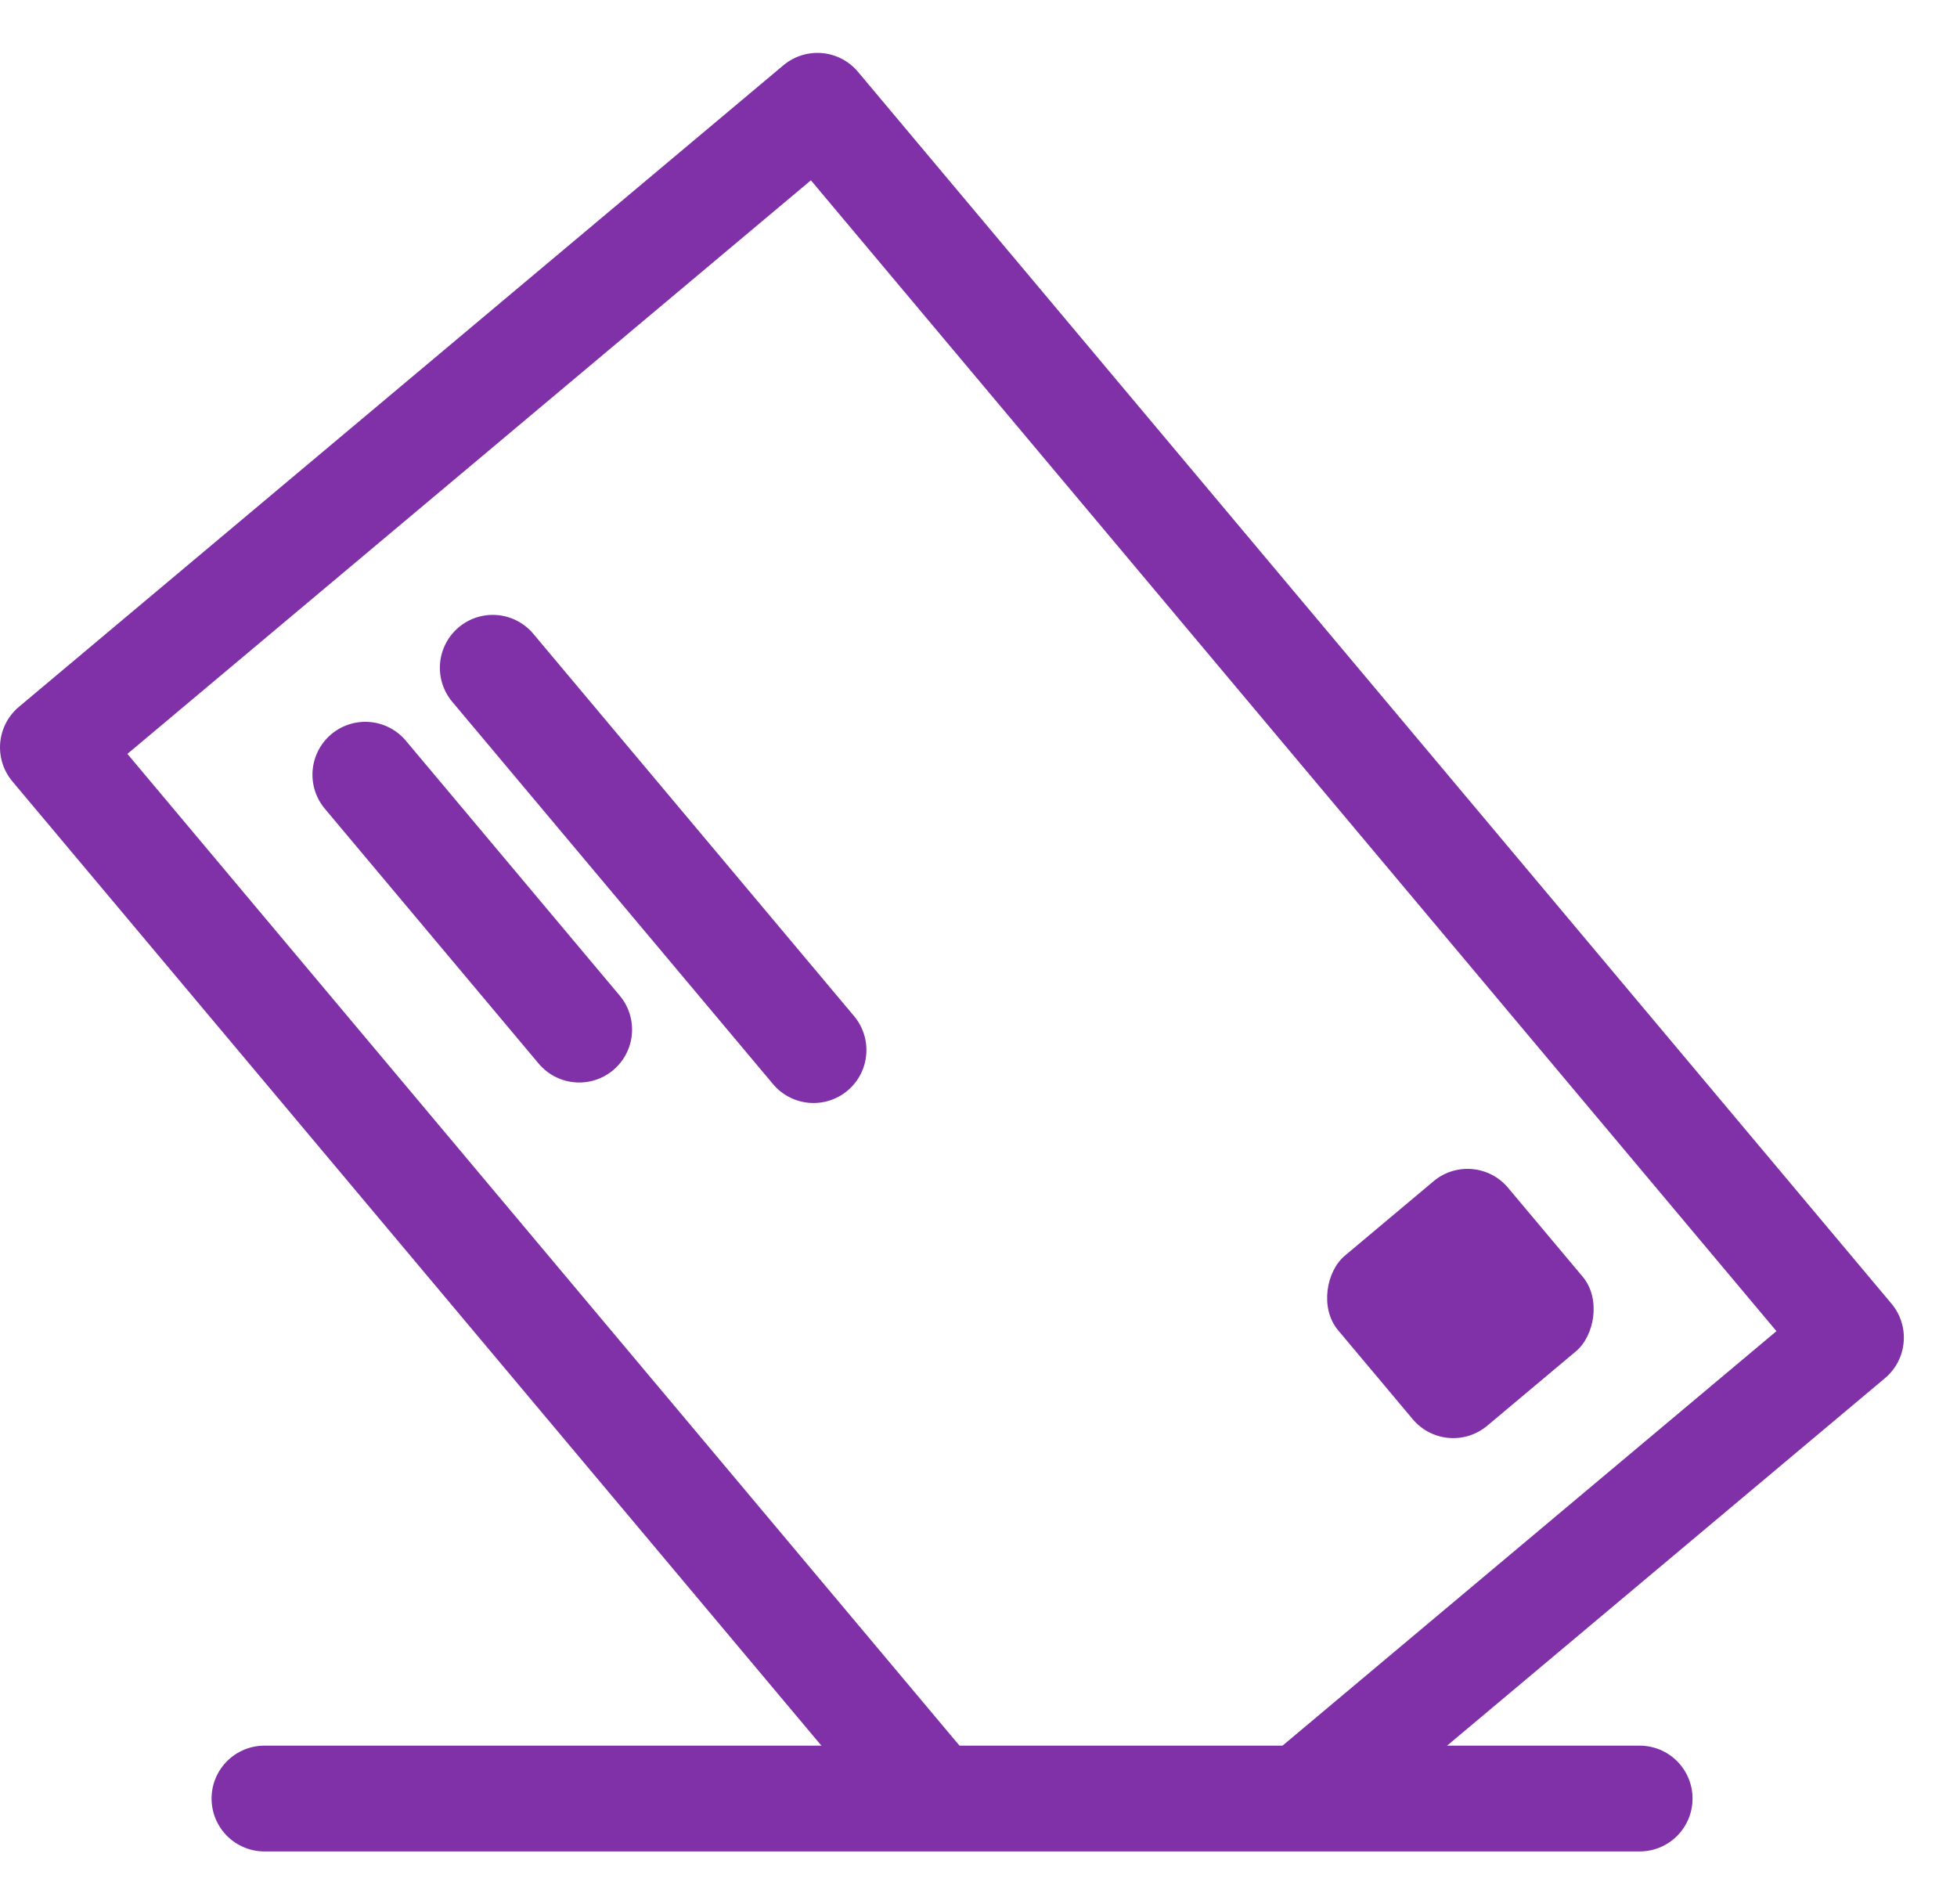
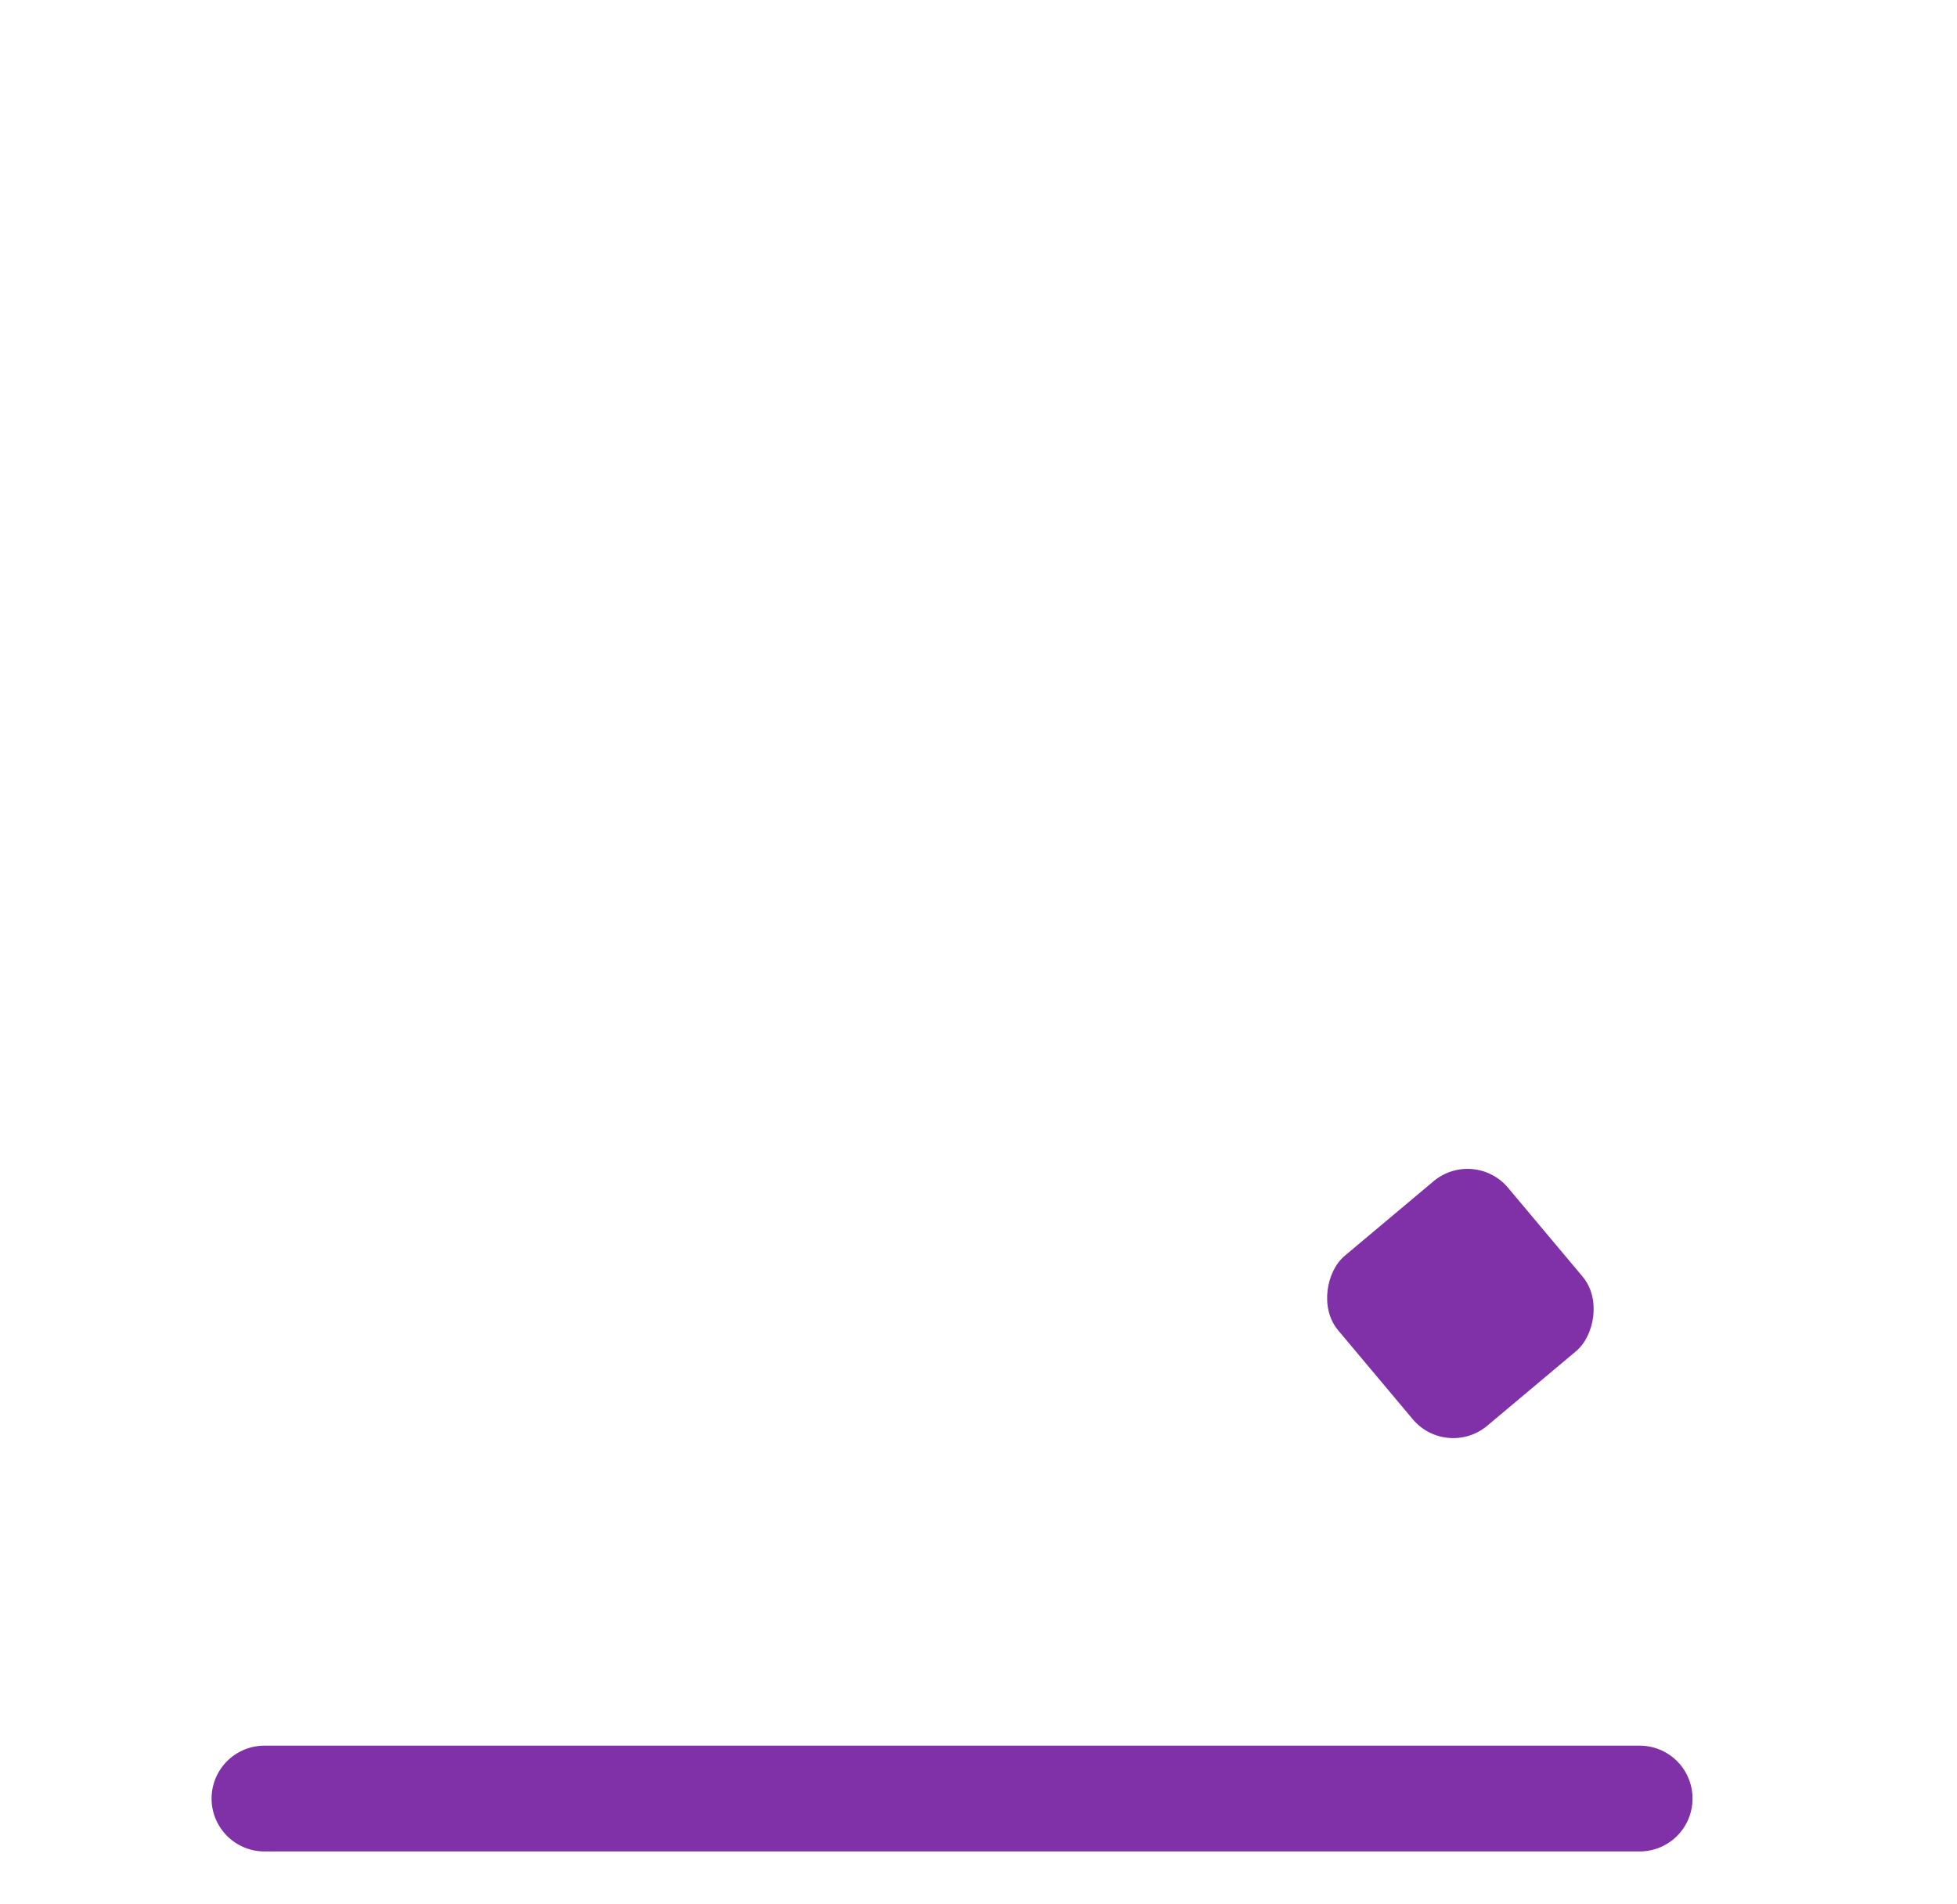
<svg xmlns="http://www.w3.org/2000/svg" width="37" height="36">
  <g fill="none" fill-rule="evenodd">
    <path d="M5 34h26" stroke="#8031A7" stroke-width="2" stroke-linecap="round" />
    <g transform="rotate(50 5.583 17.571)">
-       <path stroke="#8031A7" stroke-width="2" stroke-linecap="round" stroke-linejoin="round" d="M25.828 18.869H0V0h30.4v13.257M4.193 14.676h6.29M4.193 11.531h9.435" />
      <rect fill="#8031A7" x="23.062" y="3.145" width="4.193" height="4.193" rx="1" />
    </g>
  </g>
</svg>